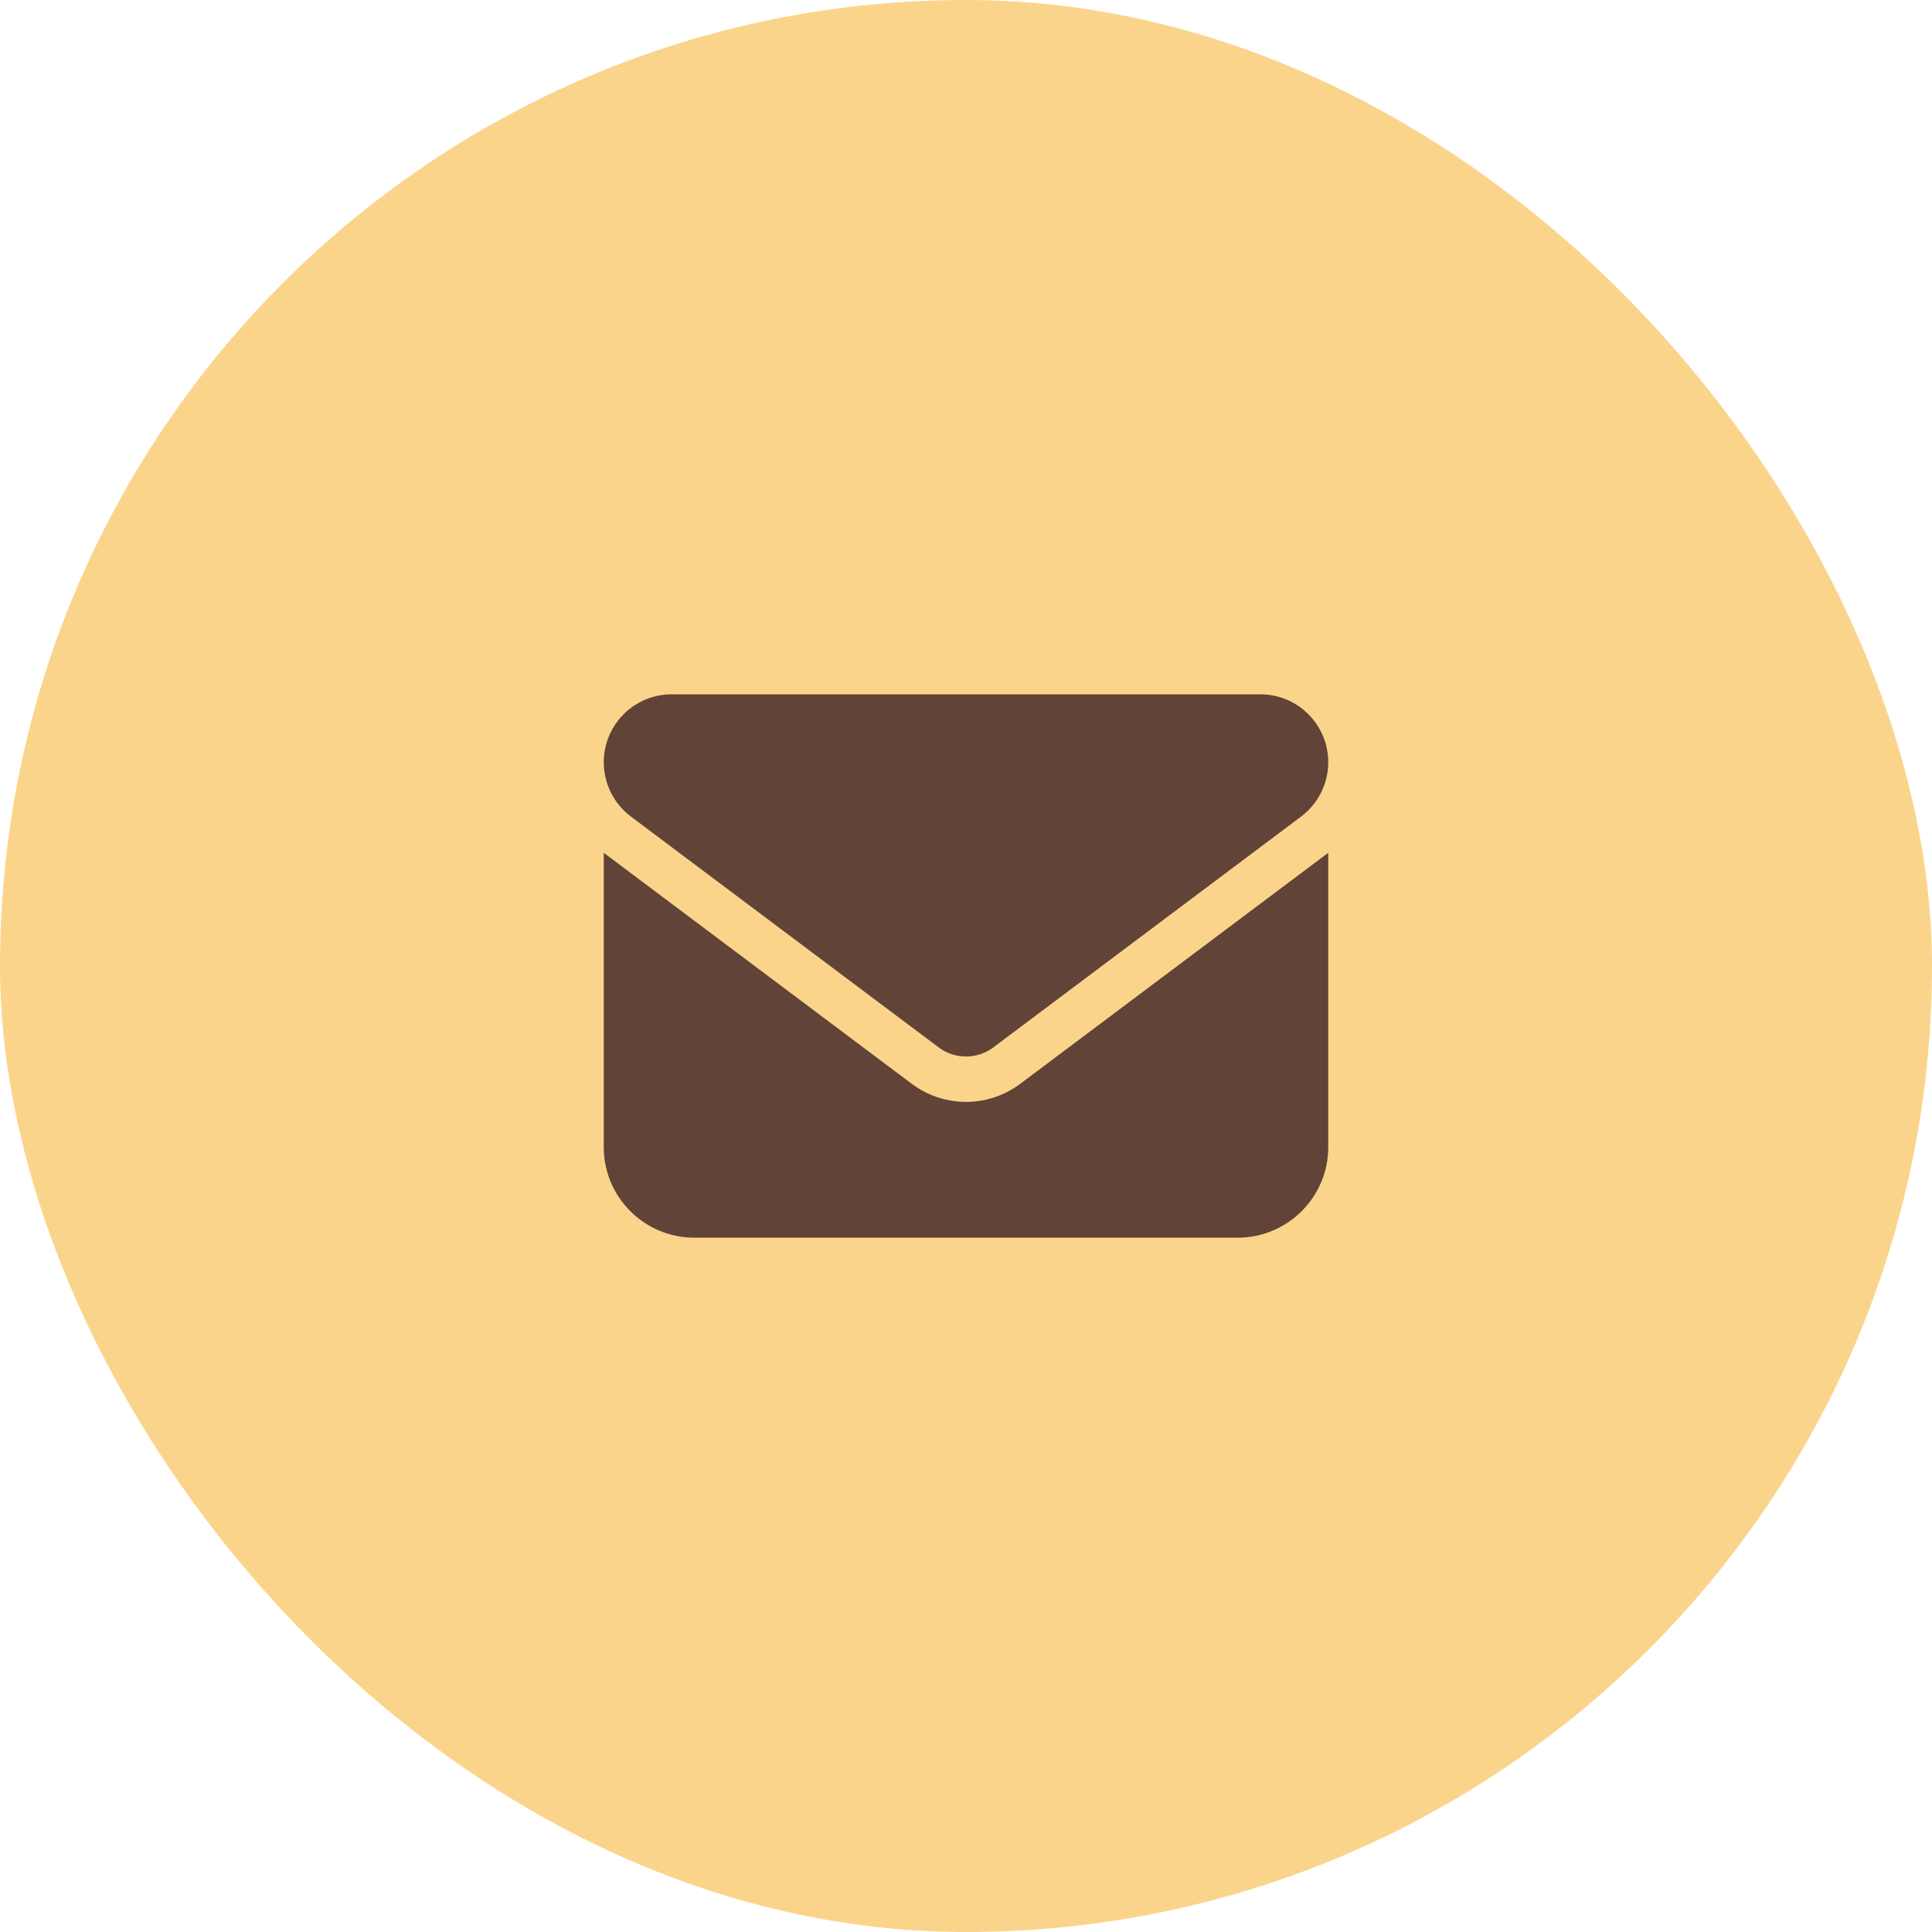
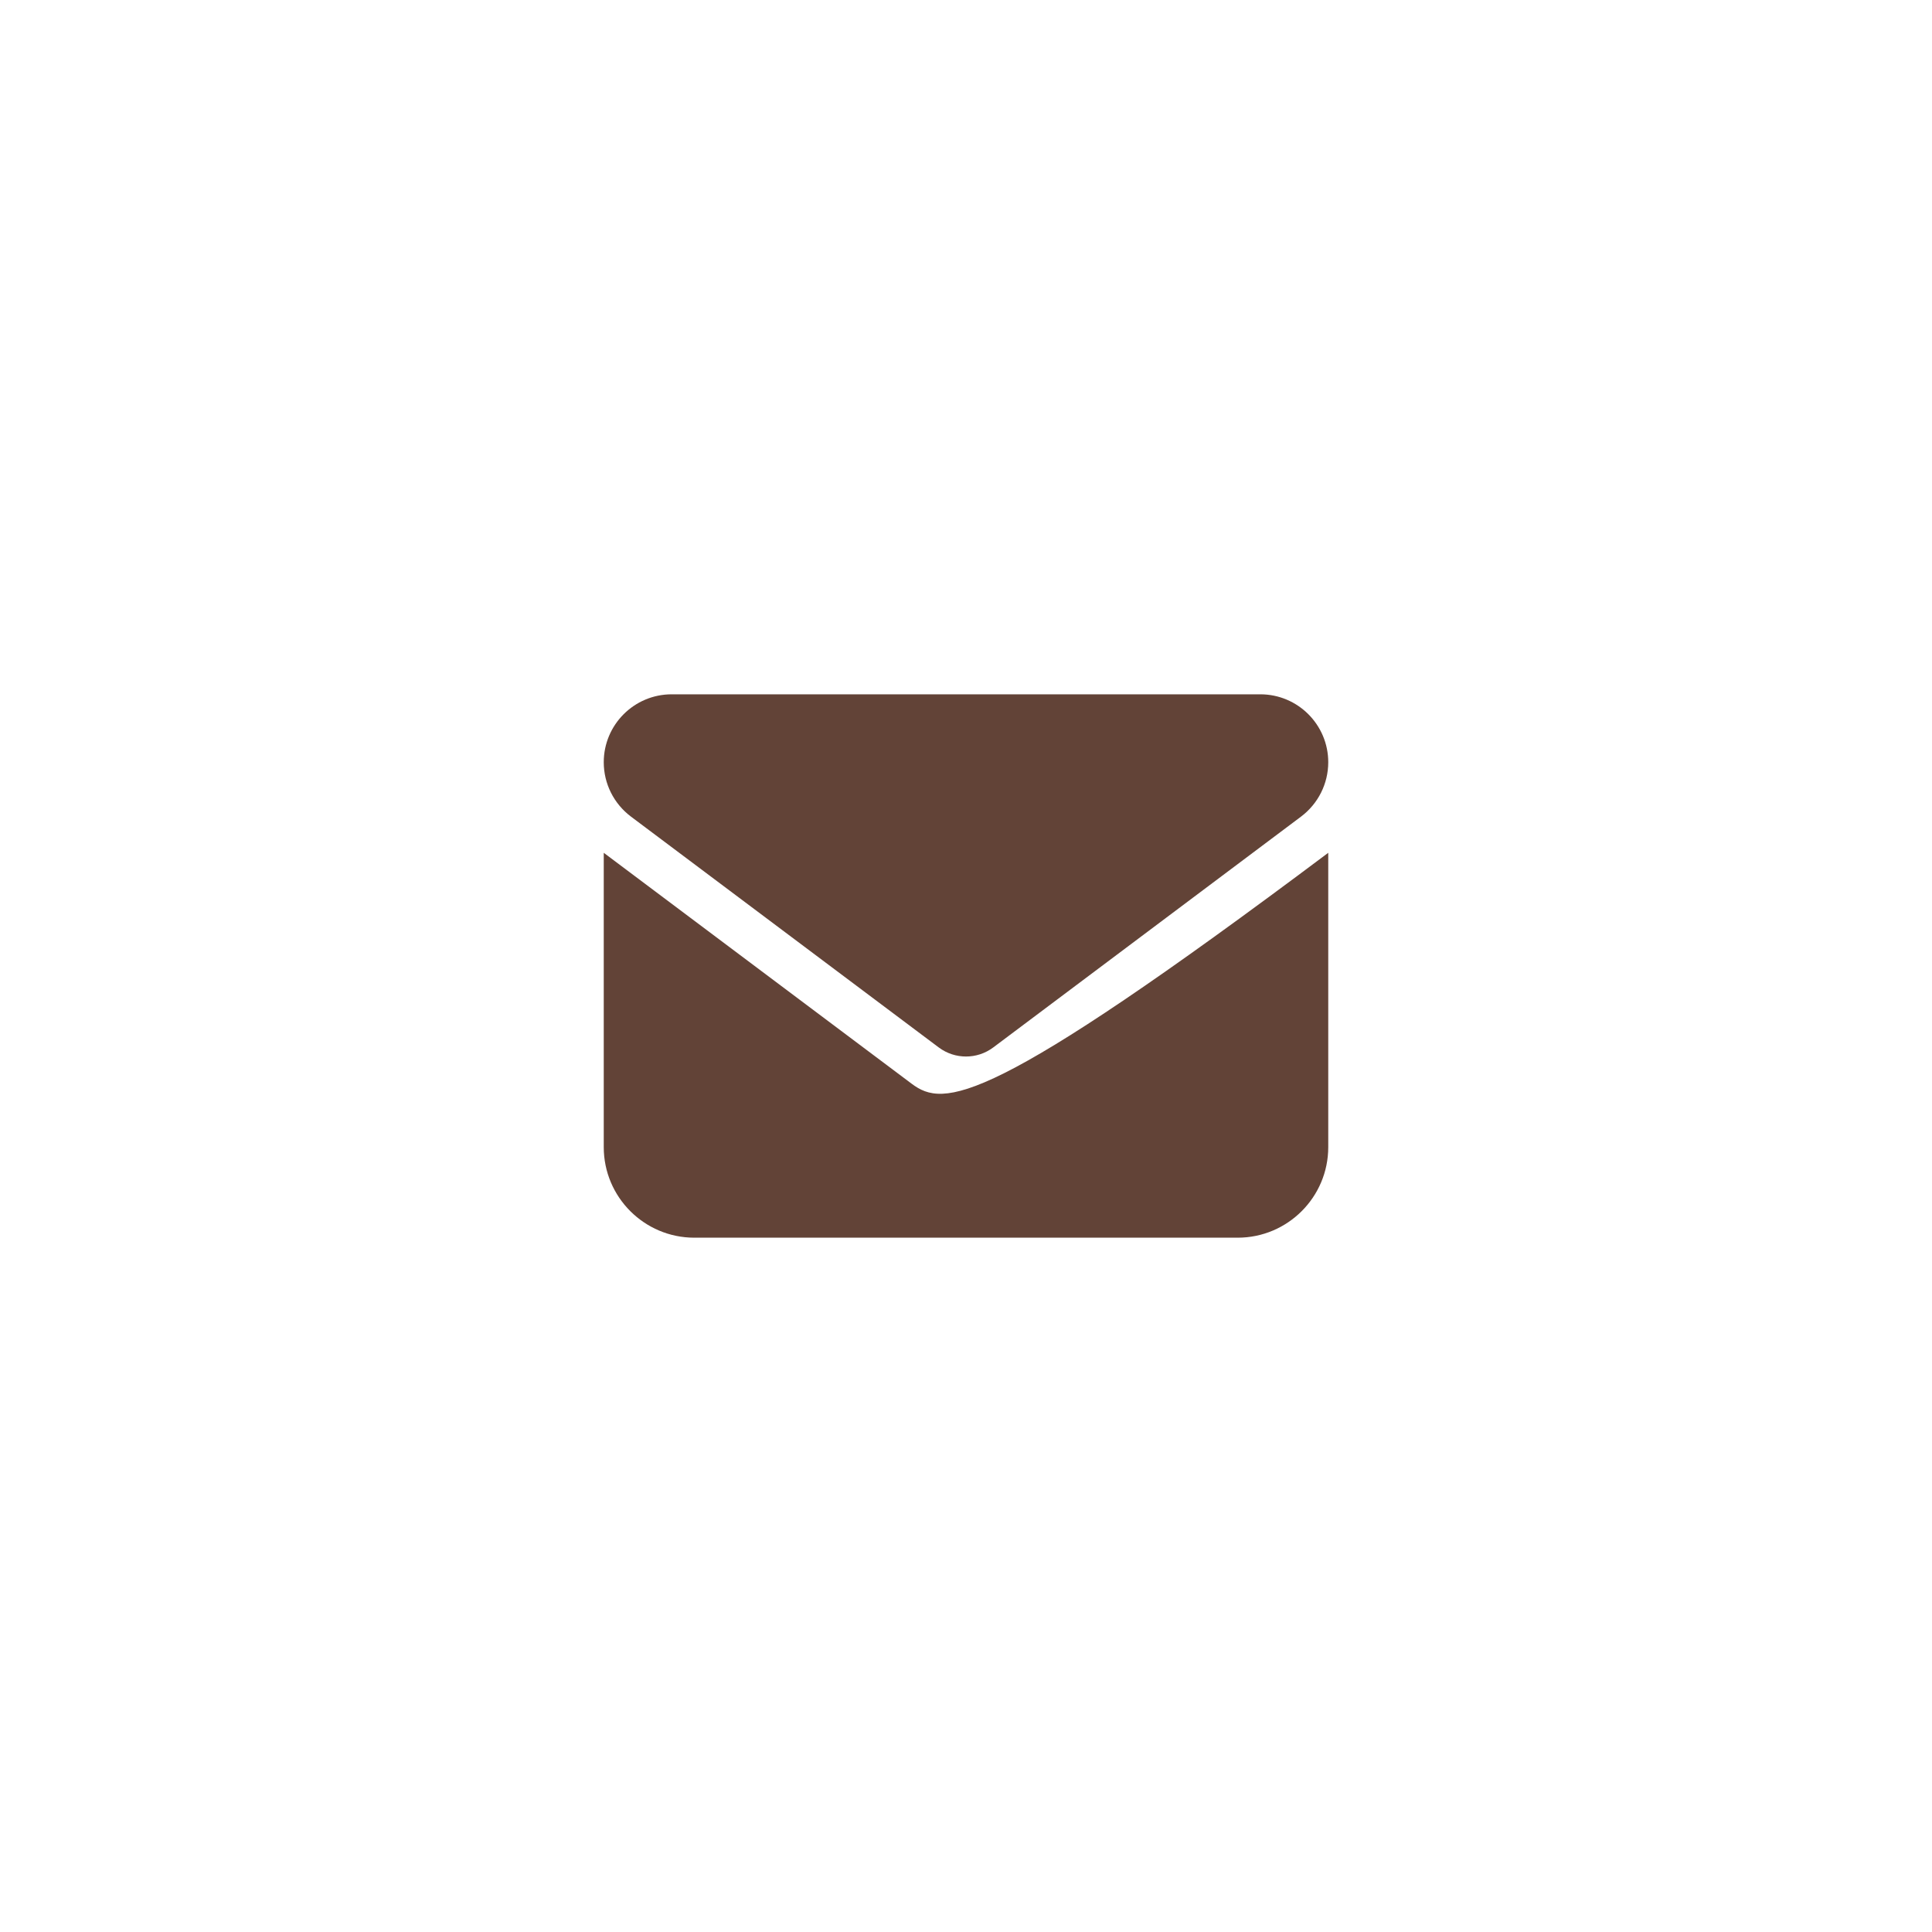
<svg xmlns="http://www.w3.org/2000/svg" width="64" height="64" viewBox="0 0 64 64" fill="none">
-   <rect width="64" height="64" rx="32" fill="#FBD48C" />
-   <path d="M22.25 23C21.008 23 20 24.008 20 25.25C20 25.958 20.333 26.623 20.9 27.05L31.1 34.7C31.634 35.098 32.366 35.098 32.9 34.7L43.1 27.05C43.667 26.623 44 25.958 44 25.25C44 24.008 42.992 23 41.75 23H22.25ZM20 28.25V38C20 39.655 21.345 41 23 41H41C42.655 41 44 39.655 44 38V28.25L33.8 35.9C32.731 36.702 31.269 36.702 30.2 35.9L20 28.25Z" fill="#624337" />
+   <path d="M22.25 23C21.008 23 20 24.008 20 25.25C20 25.958 20.333 26.623 20.9 27.05L31.1 34.7C31.634 35.098 32.366 35.098 32.9 34.7L43.1 27.05C43.667 26.623 44 25.958 44 25.25C44 24.008 42.992 23 41.75 23H22.25ZM20 28.25V38C20 39.655 21.345 41 23 41H41C42.655 41 44 39.655 44 38V28.25C32.731 36.702 31.269 36.702 30.2 35.9L20 28.25Z" fill="#624337" />
</svg>